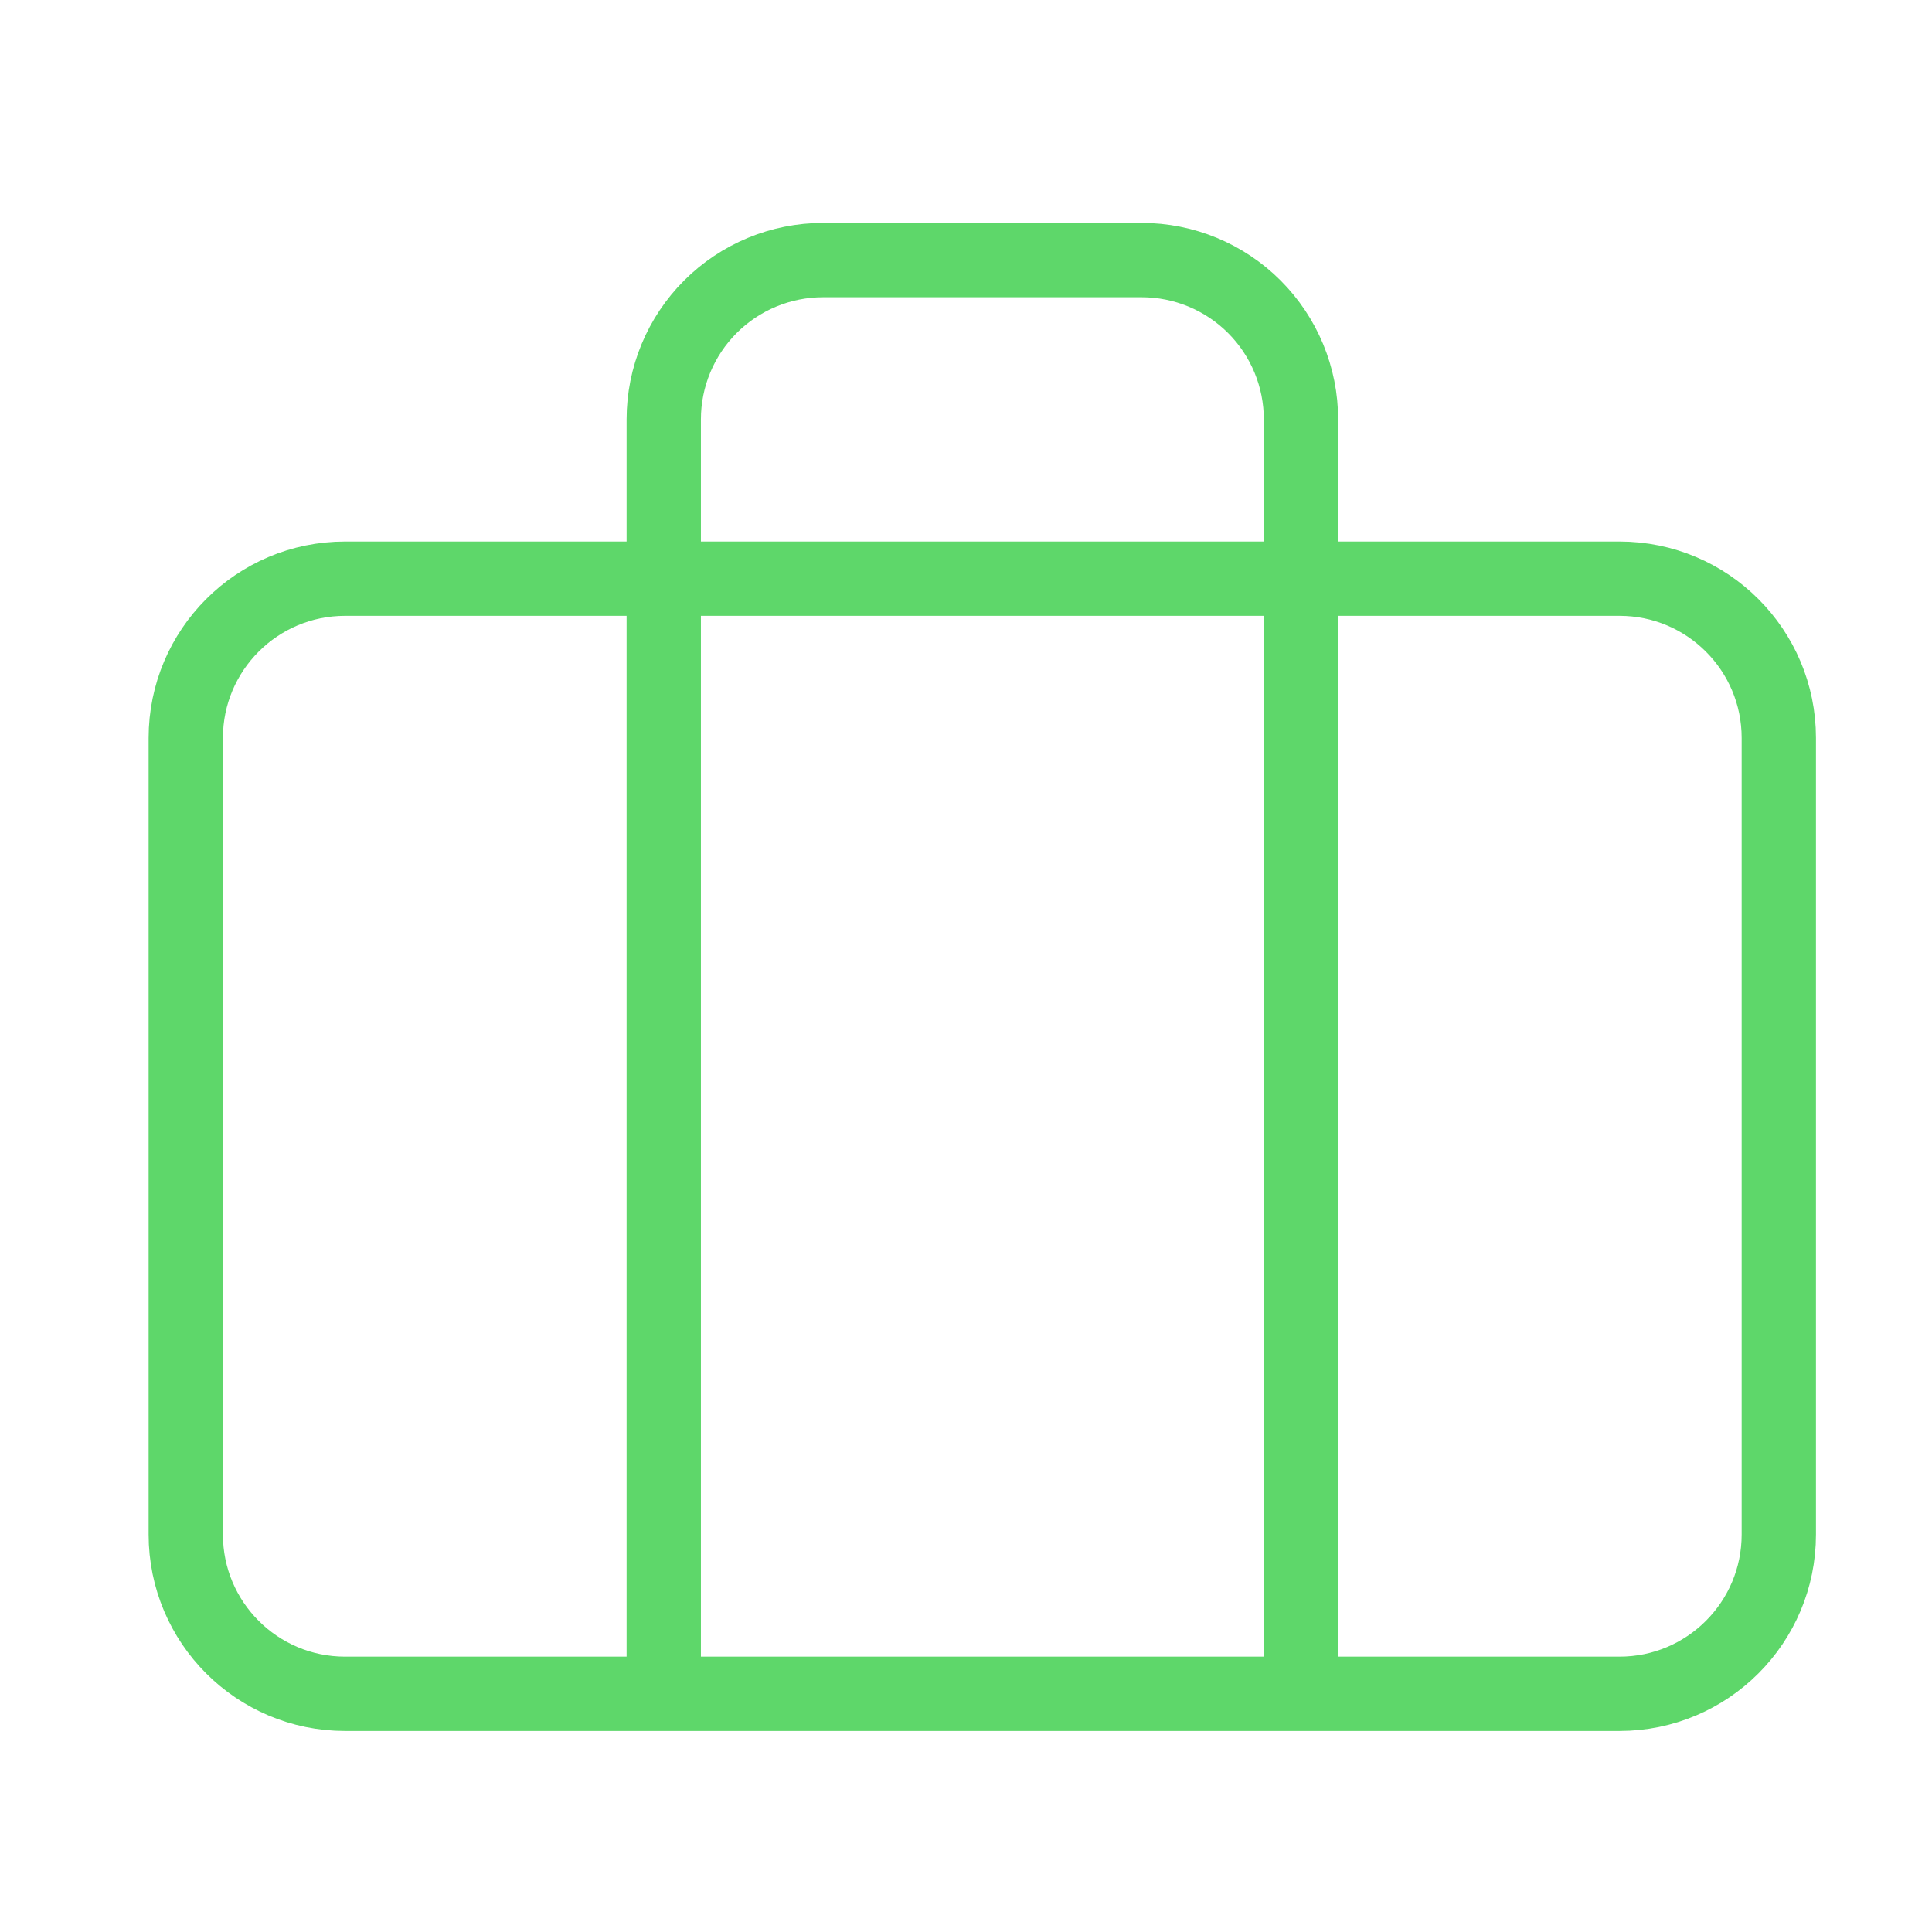
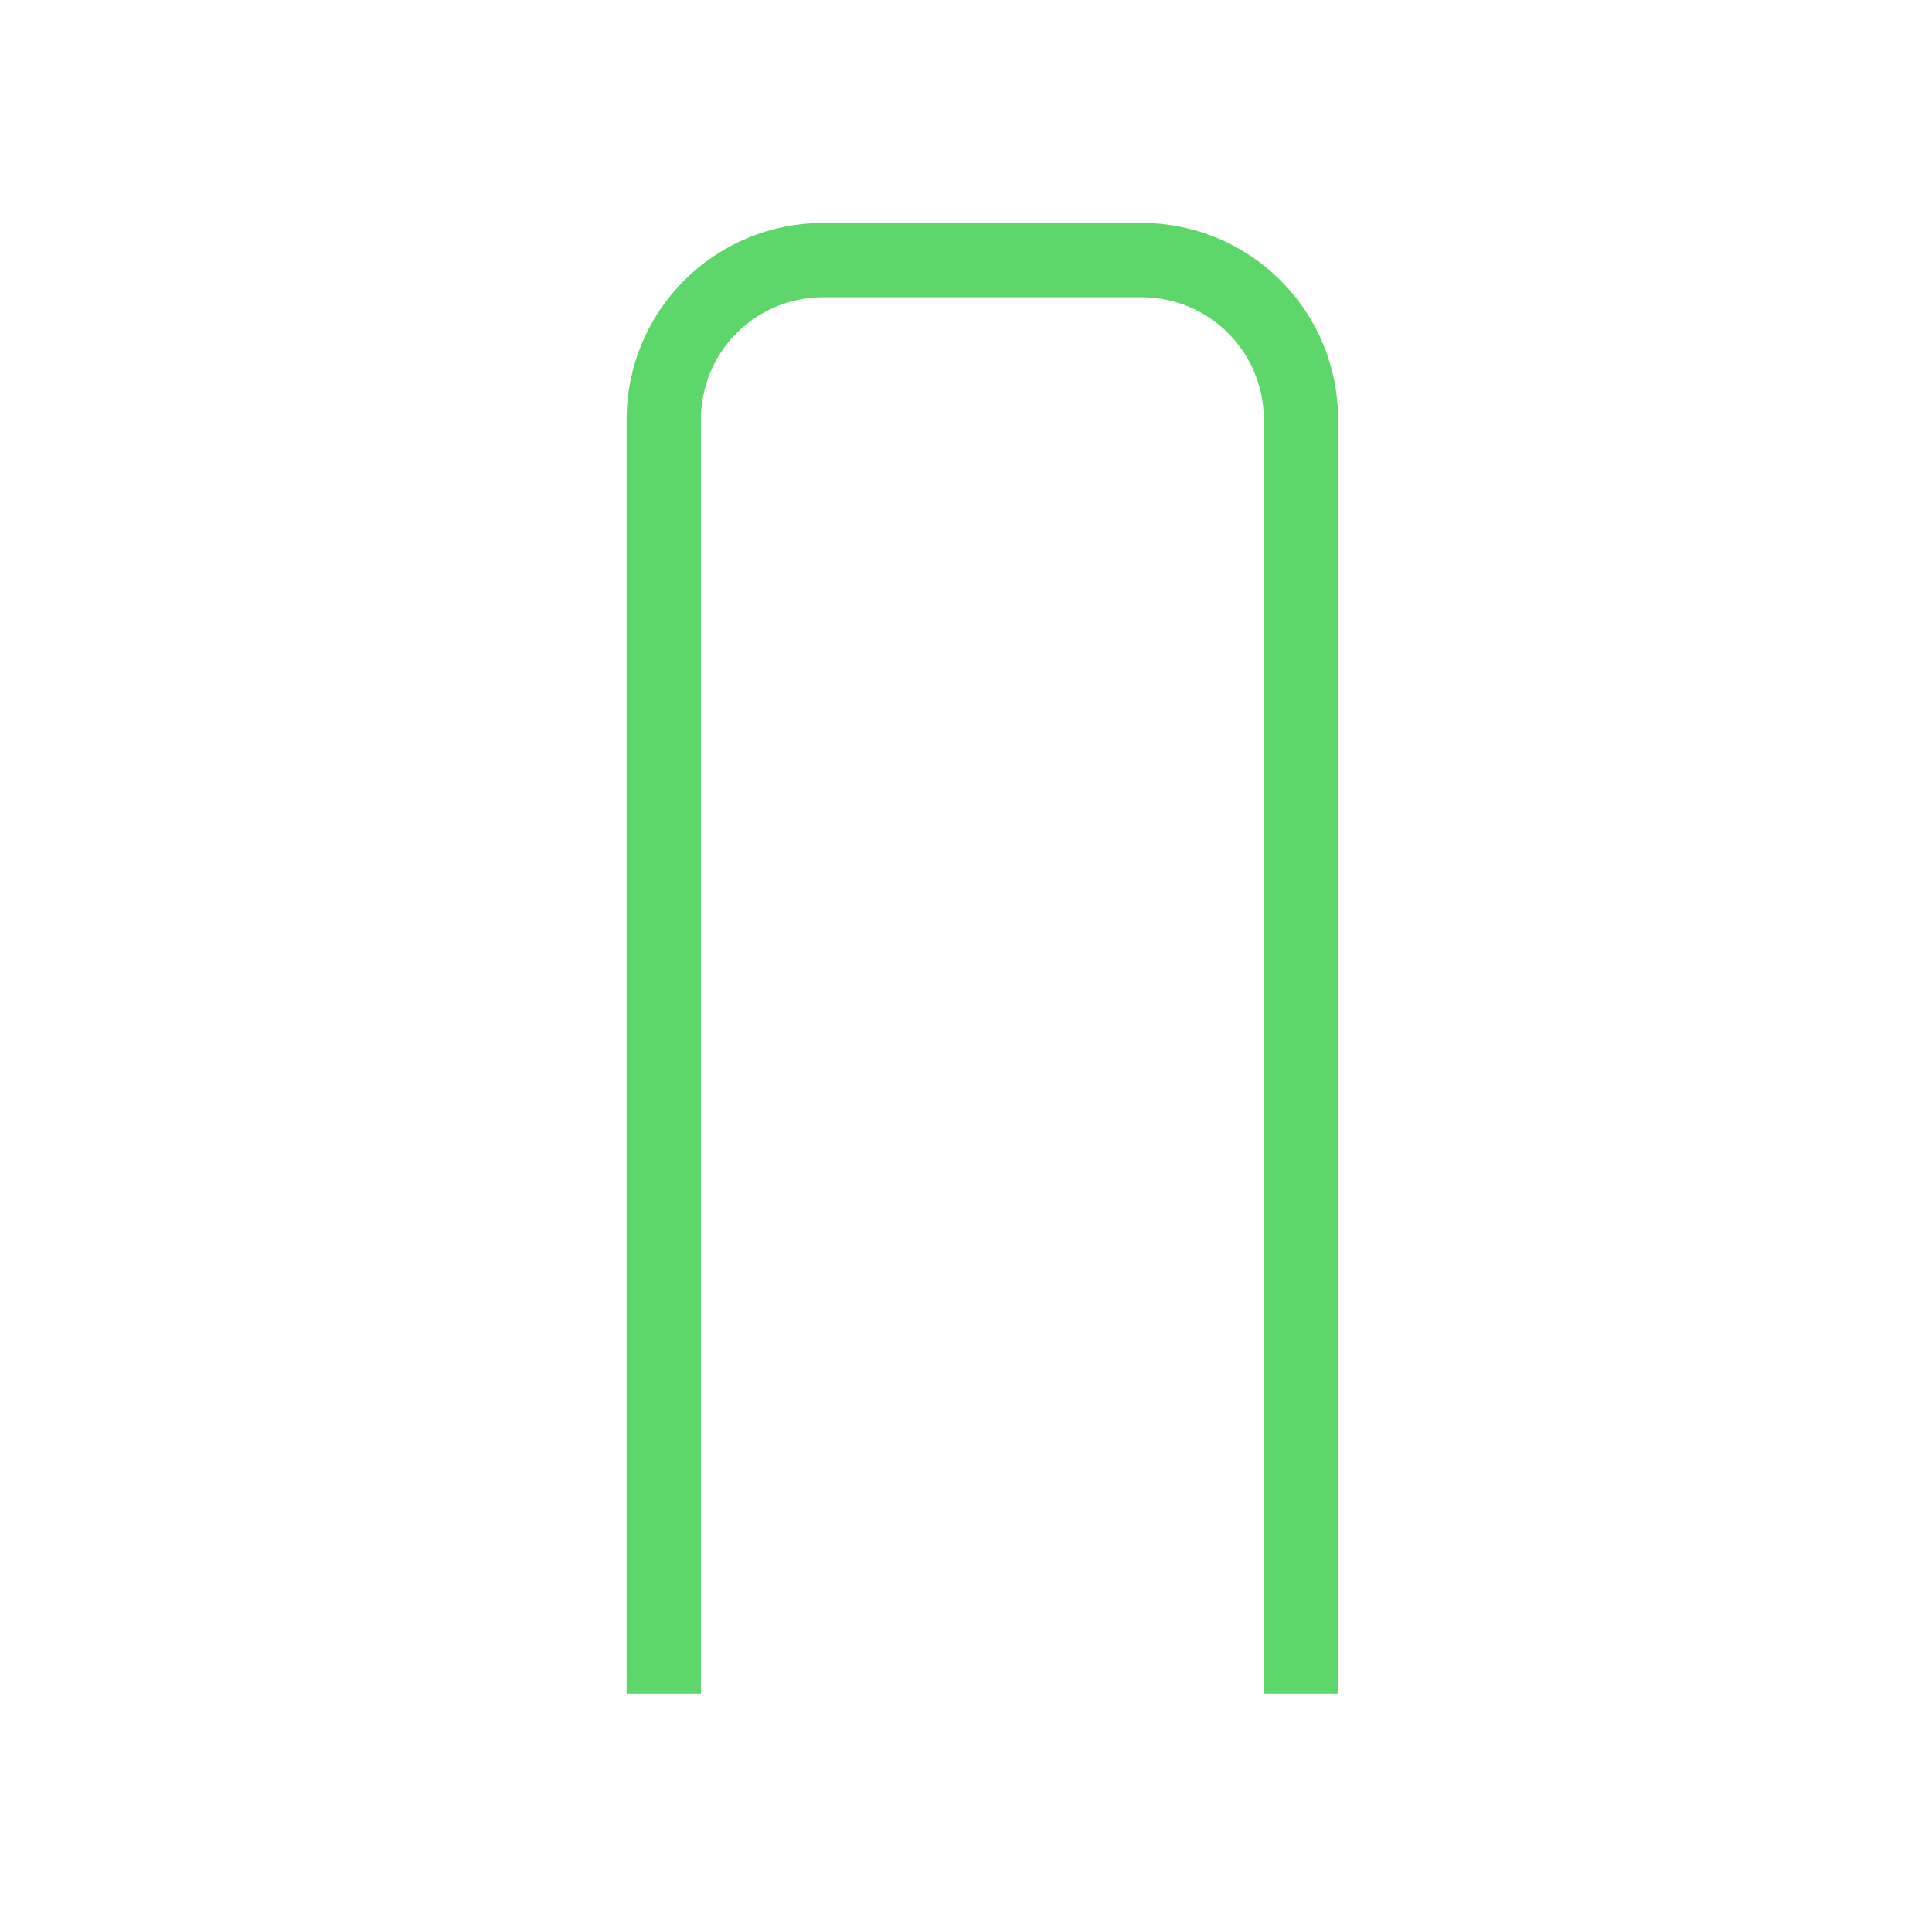
<svg xmlns="http://www.w3.org/2000/svg" width="52" height="52" viewBox="0 0 52 52" fill="none">
  <g clip-path="url(#clip0_20_9794)">
-     <path d="M43.589 15.575H9.288C6.92 15.575 5 17.495 5 19.863V41.301C5 43.669 6.92 45.589 9.288 45.589H43.589C45.957 45.589 47.877 43.669 47.877 41.301V19.863C47.877 17.495 45.957 15.575 43.589 15.575Z" stroke="#5ED76A" stroke-width="2" />
    <path d="M35.016 45.589V11.288C35.016 10.15 34.564 9.06 33.76 8.256C32.956 7.452 31.866 7 30.728 7H22.153C21.016 7 19.925 7.452 19.121 8.256C18.317 9.06 17.865 10.15 17.865 11.288V45.589" stroke="#5ED76A" stroke-width="2" />
  </g>
  <defs>
    <clipPath id="clip0_20_9794">
      <rect width="52" height="52" fill="white" />
    </clipPath>
  </defs>
</svg>